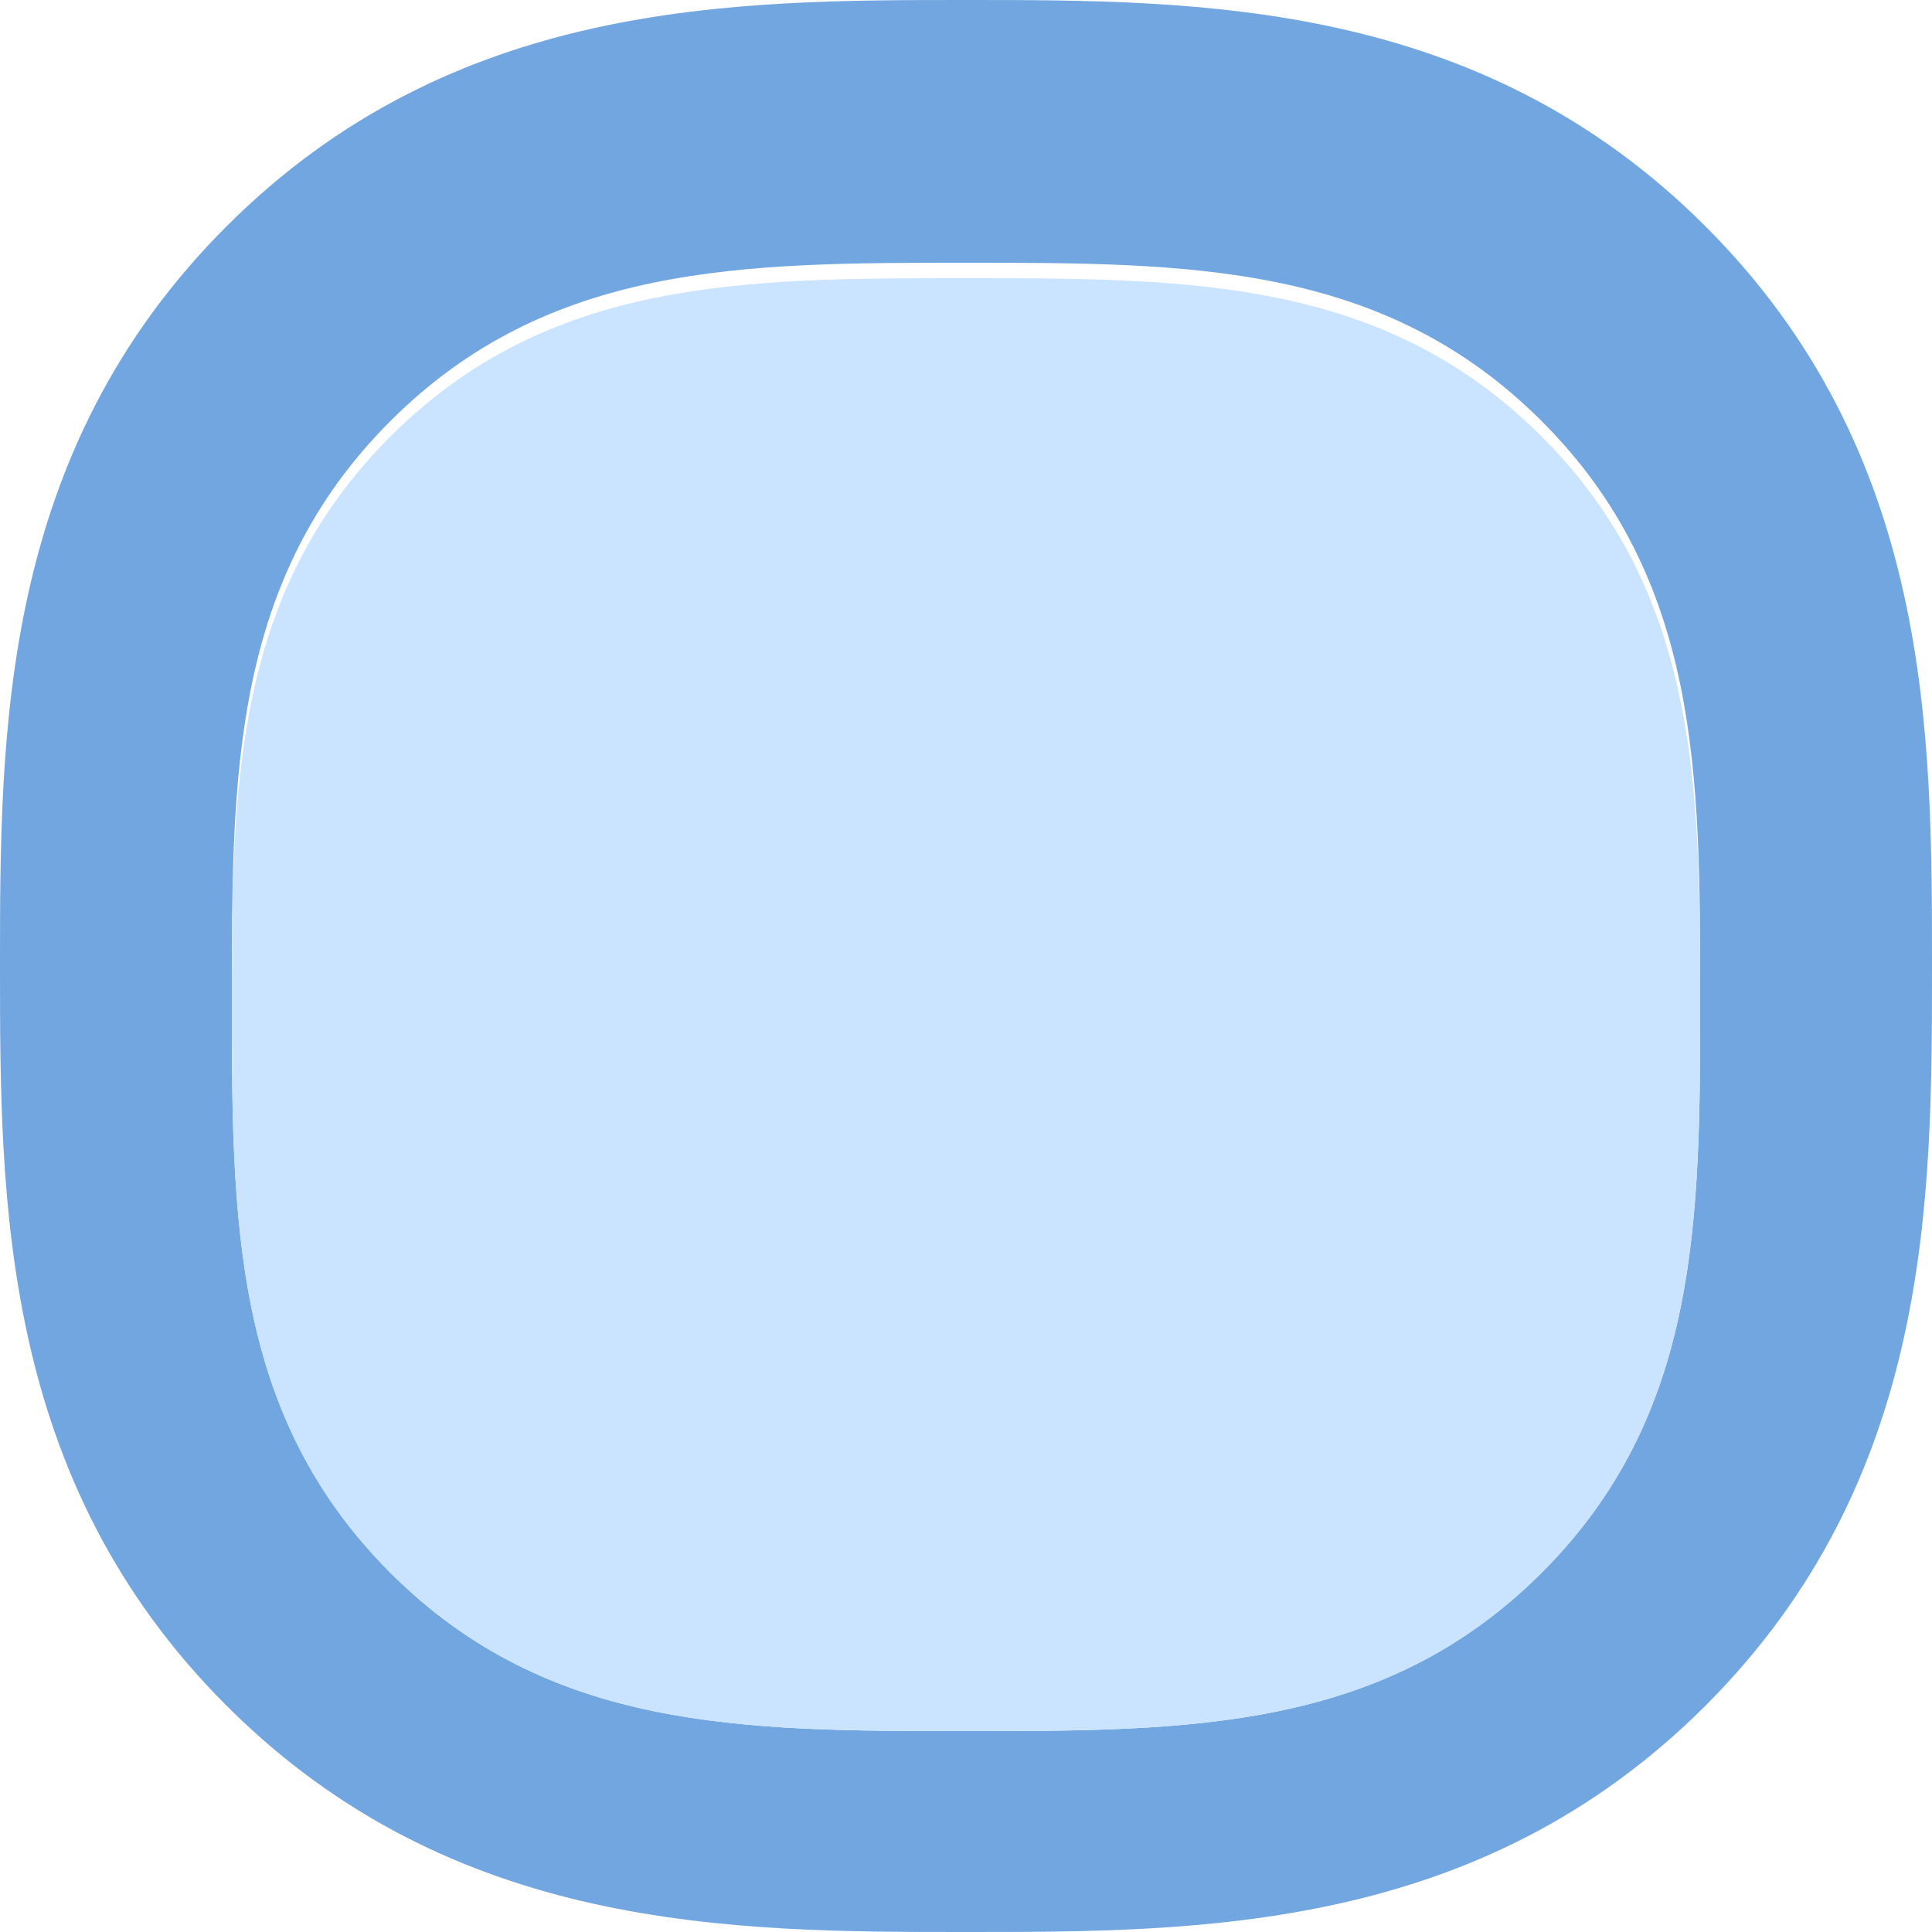
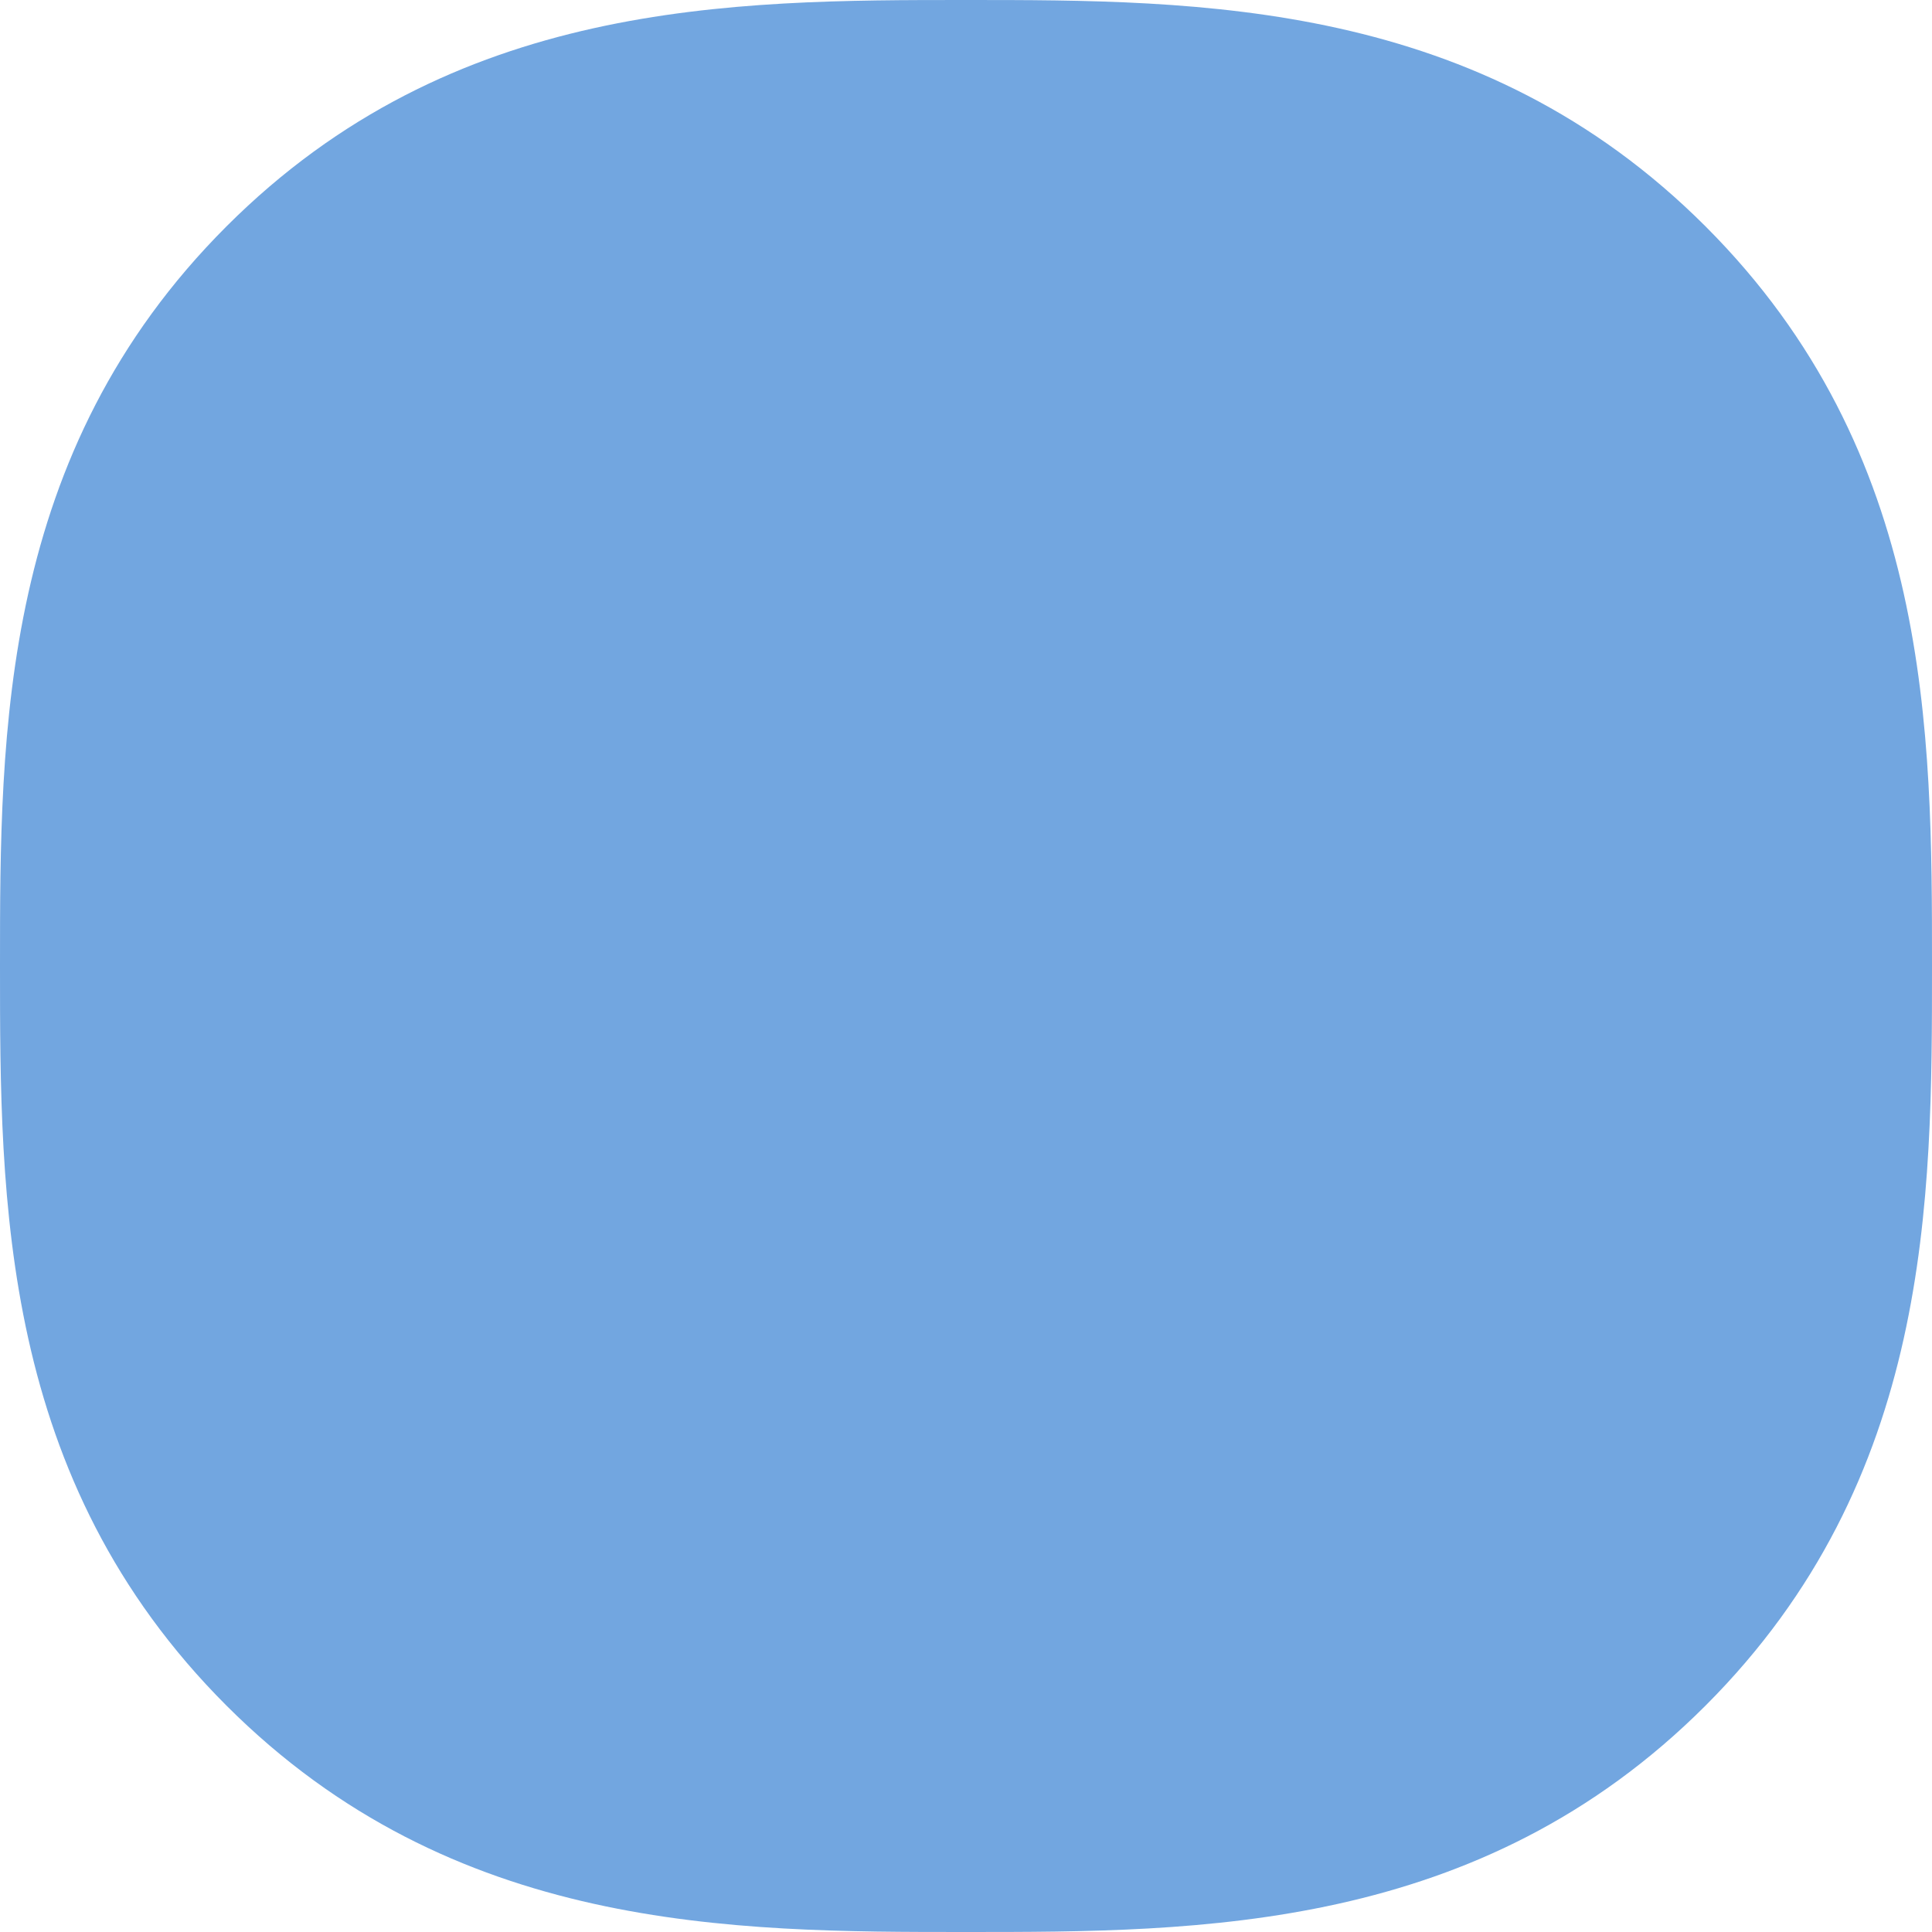
<svg xmlns="http://www.w3.org/2000/svg" id="_图层_1" data-name="图层_1" version="1.1" viewBox="0 0 250 250">
  <defs>
    <style>
      .st0 {
        fill: #fff;
      }

      .st1 {
        filter: url(#drop-shadow-1);
      }

      .st2 {
        fill: #72a6e0;
      }

      .st3 {
        fill: #cae3ff;
      }

      .st4 {
        clip-path: url(#clippath);
      }
    </style>
    <filter id="drop-shadow-1" x="6" y="10" width="238" height="238" filterUnits="userSpaceOnUse">
      <feOffset dx="0" dy="4" />
      <feGaussianBlur result="blur" stdDeviation="8" />
      <feFlood flood-color="#000" flood-opacity=".2" />
      <feComposite in2="blur" operator="in" />
      <feComposite in="SourceGraphic" />
    </filter>
    <clipPath id="clippath">
-       <path class="st0" d="M125,30c28.8,0,54,0,74.5,20.5,20.5,20.5,20.5,45.7,20.5,74.5s0,54-20.5,74.5c-20.5,20.5-45.7,20.5-74.5,20.5s-54,0-74.5-20.5c-20.5-20.5-20.5-45.7-20.5-74.5s0-54,20.5-74.5c20.5-20.5,45.7-20.5,74.5-20.5Z" />
+       <path class="st0" d="M125,30c28.8,0,54,0,74.5,20.5,20.5,20.5,20.5,45.7,20.5,74.5s0,54-20.5,74.5c-20.5,20.5-45.7,20.5-74.5,20.5s-54,0-74.5-20.5c-20.5-20.5-20.5-45.7-20.5-74.5c20.5-20.5,45.7-20.5,74.5-20.5Z" />
    </clipPath>
  </defs>
  <path class="st2" d="M125,0c30.3,0,66.4,0,95.7,29.3,29.3,29.3,29.3,65.4,29.3,95.7s0,66.4-29.3,95.7c-29.3,29.3-65.4,29.3-95.7,29.3s-66.4,0-95.7-29.3C0,191.4,0,155.3,0,125S0,58.6,29.3,29.3,94.7,0,125,0Z" />
  <g class="st1">
-     <path class="st0" d="M125,30c28.8,0,54,0,74.5,20.5,20.5,20.5,20.5,45.7,20.5,74.5s0,54-20.5,74.5c-20.5,20.5-45.7,20.5-74.5,20.5s-54,0-74.5-20.5c-20.5-20.5-20.5-45.7-20.5-74.5s0-54,20.5-74.5c20.5-20.5,45.7-20.5,74.5-20.5Z" />
    <g class="st4">
-       <path class="st3" d="M125,32c28.8,0,54,0,74.5,20.5,20.5,20.5,20.5,45.7,20.5,74.5s0,54-20.5,74.5c-20.5,20.5-45.7,20.5-74.5,20.5s-54,0-74.5-20.5c-20.5-20.5-20.5-45.7-20.5-74.5s0-54,20.5-74.5c20.5-20.5,45.7-20.5,74.5-20.5Z" />
-     </g>
+       </g>
  </g>
</svg>